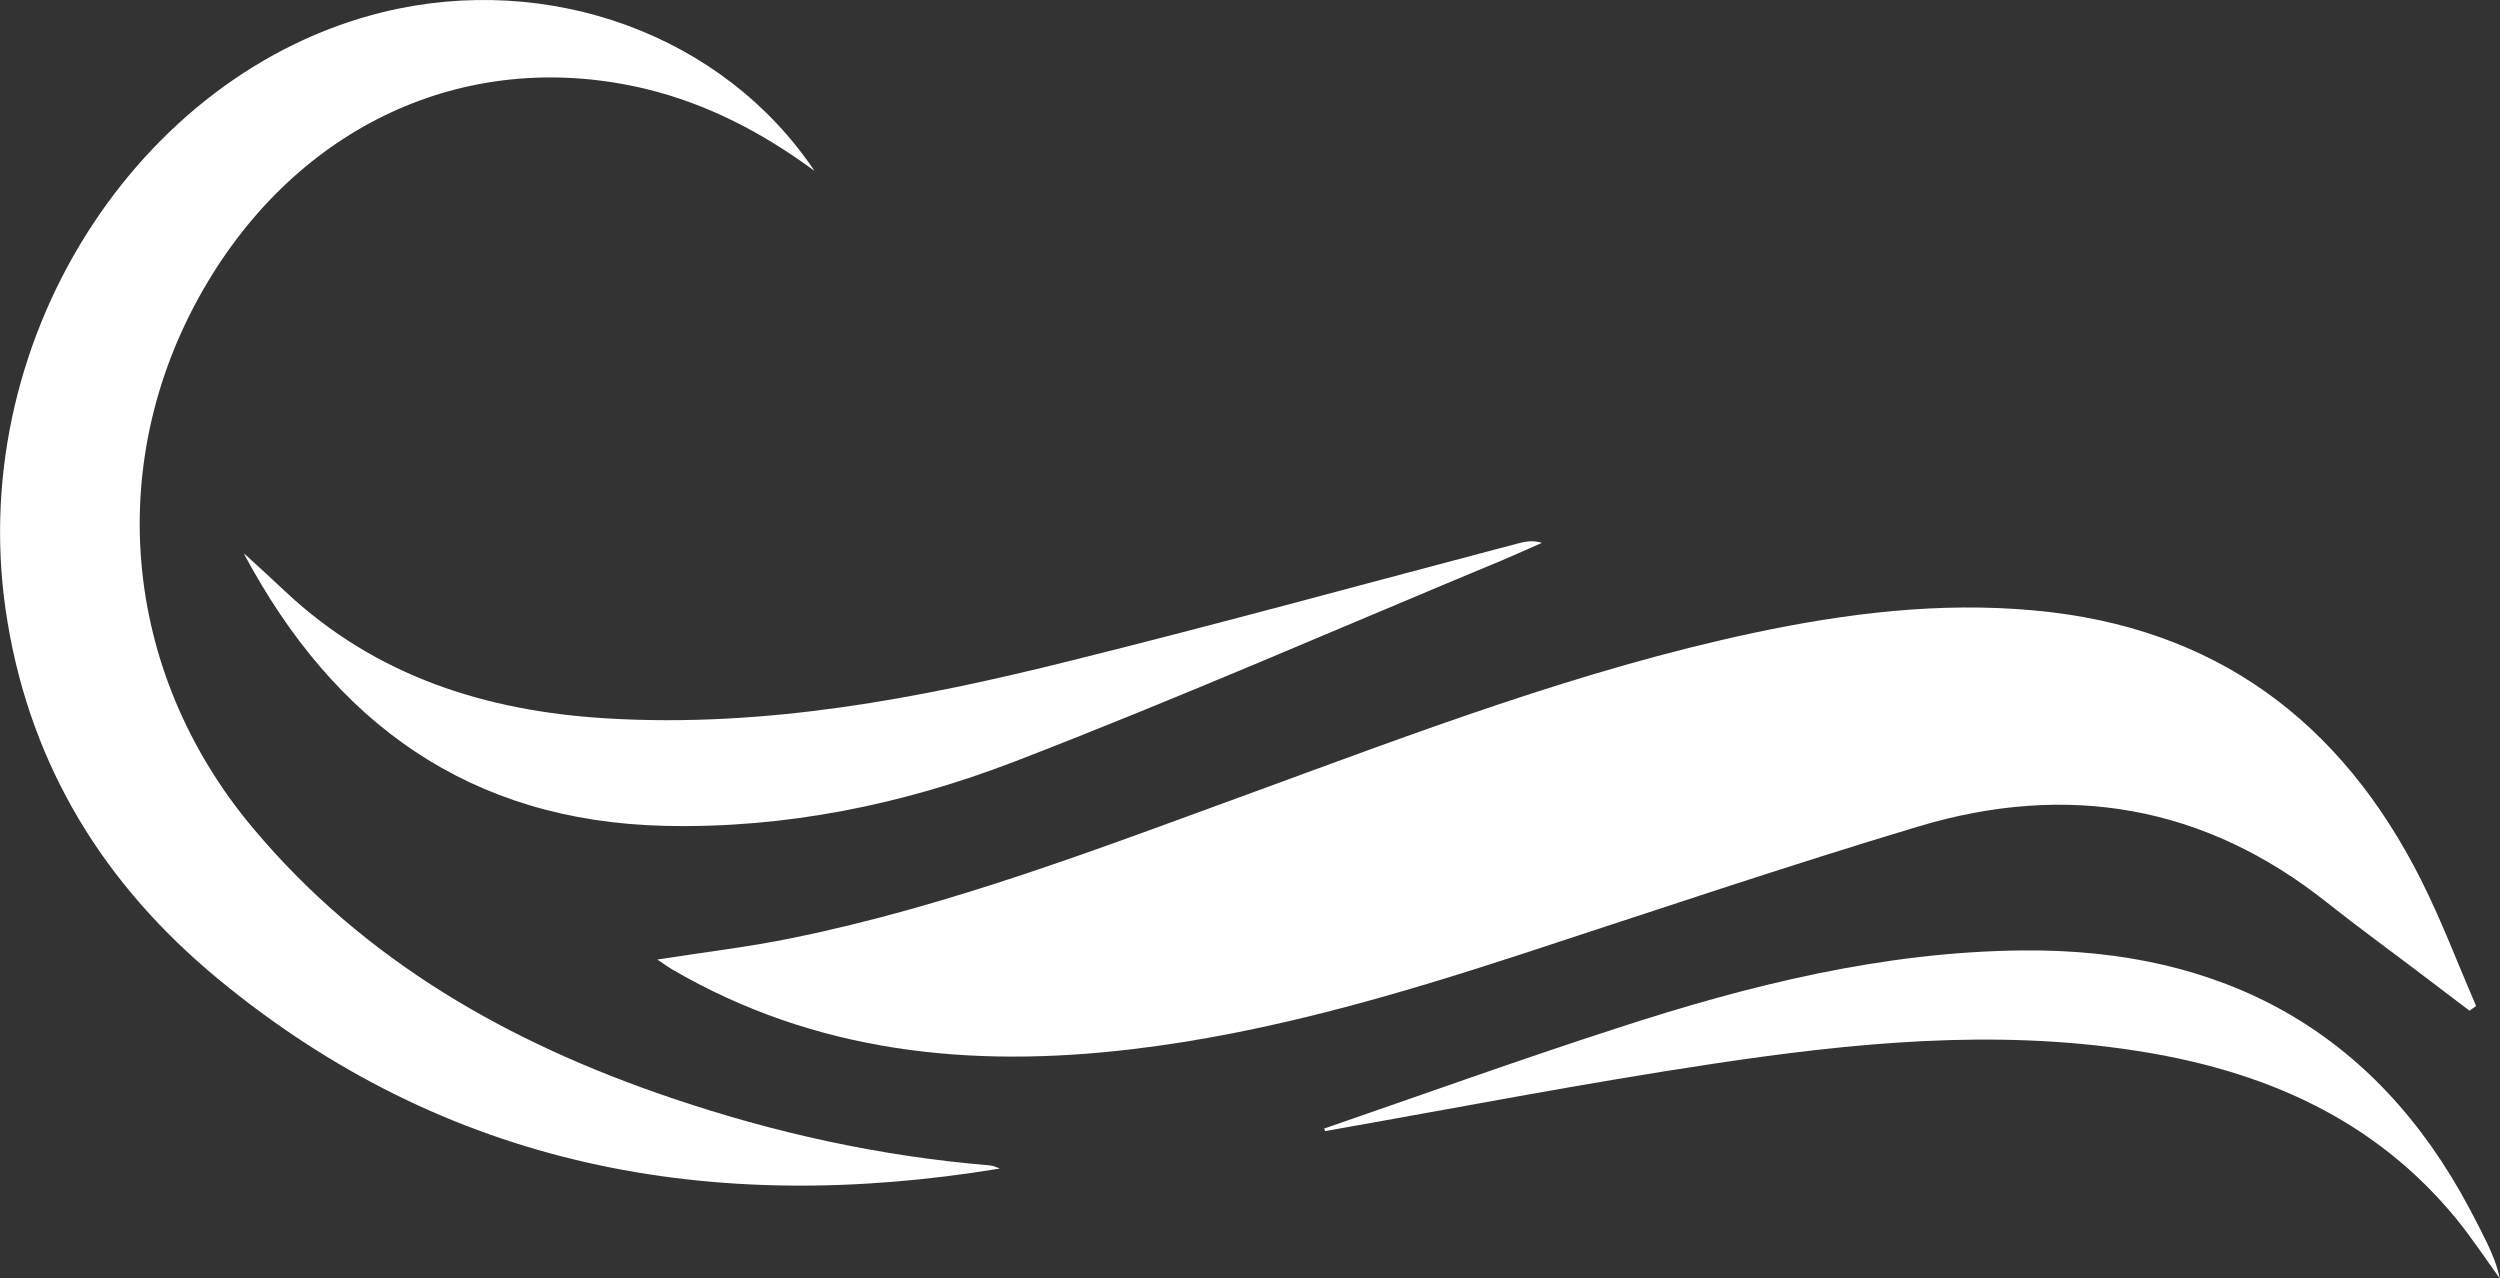
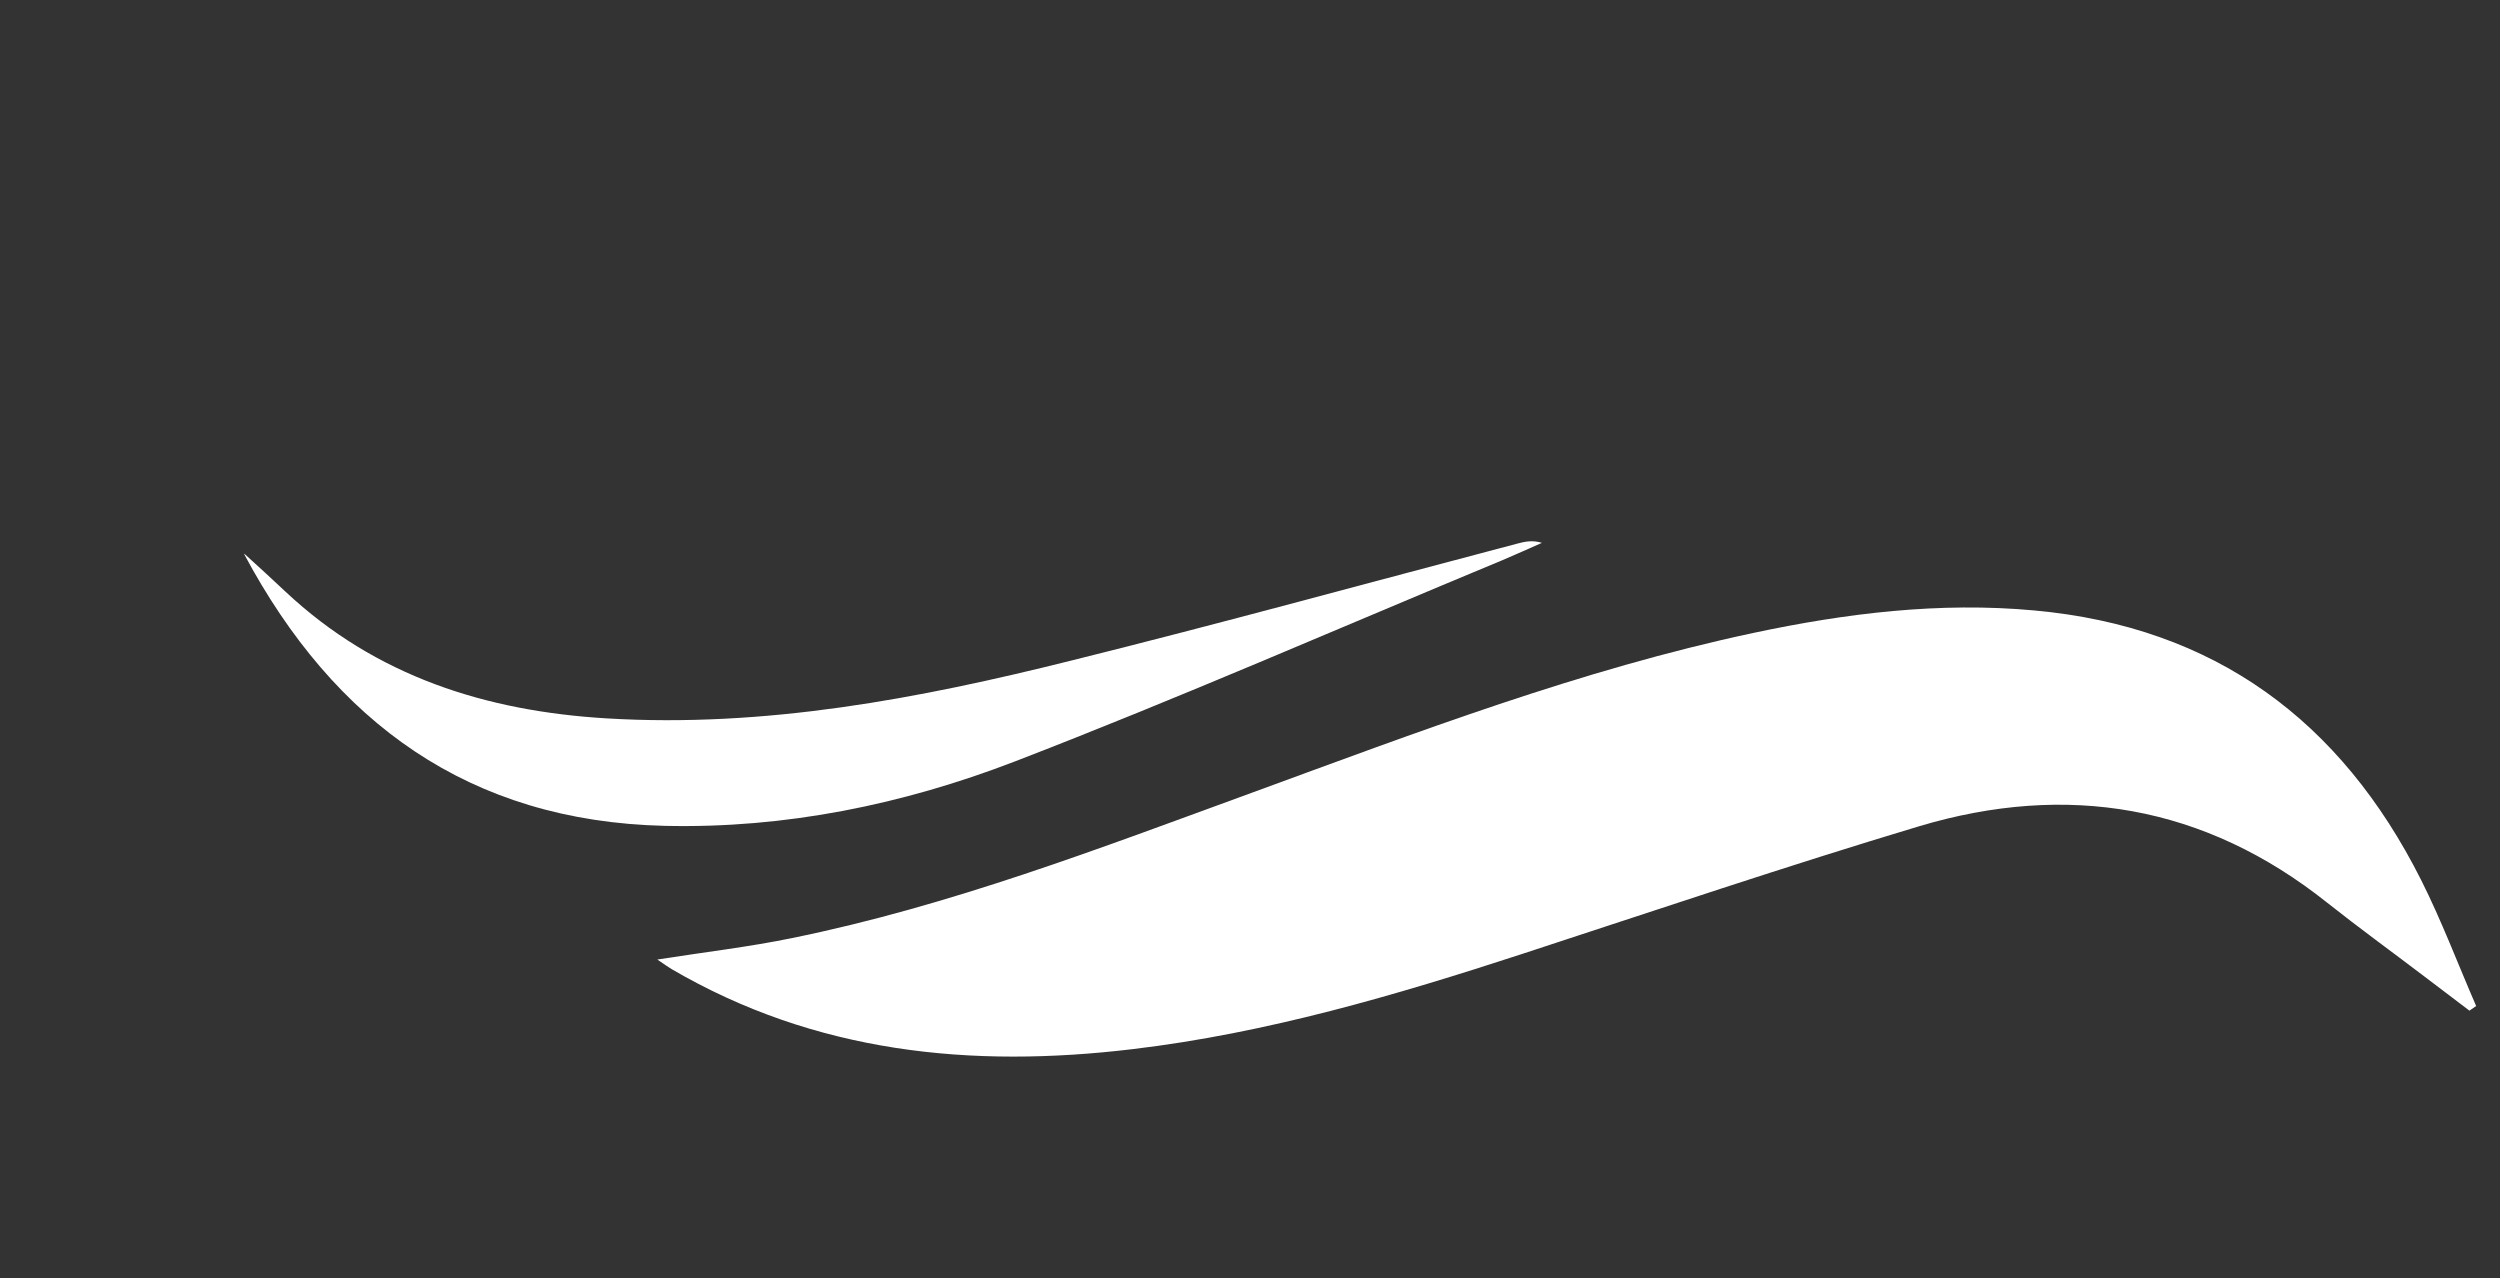
<svg xmlns="http://www.w3.org/2000/svg" id="Layer_2" data-name="Layer 2" viewBox="0 0 107.95 55.2">
  <rect x="0" y="0" width="107.95" height="55.2" fill="#333333" stroke="none" />
  <defs>
    <style>
      .cls-1 {
        fill: #fff;
        stroke-width: 0px;
      }
    </style>
  </defs>
  <g id="Layer_1-2" data-name="Layer 1">
    <path class="cls-1" d="M28.4,41.43c2.04-.32,3.93-.54,5.78-.92,6.84-1.39,13.33-3.89,19.85-6.27,7.13-2.61,14.22-5.32,21.68-6.91,4-.85,8.04-1.35,12.14-.97,7.78.71,13.23,4.76,16.69,11.63.89,1.77,1.59,3.63,2.38,5.45-.1.07-.19.13-.29.2-.68-.51-1.35-1.03-2.03-1.54-1.37-1.04-2.76-2.05-4.11-3.12-5.3-4.22-11.24-5.21-17.63-3.3-5.73,1.72-11.41,3.64-17.1,5.5-5.51,1.8-11.06,3.43-16.84,4.12-6.99.84-13.72.17-19.93-3.46-.16-.1-.32-.21-.61-.41Z" />
-     <path class="cls-1" d="M43.16,50.46c-12.45,2.05-23.89-.03-33.78-8.22C4.54,38.23,1.38,33.18.33,26.89-1.7,14.83,5.96,3.1,16.55.52c7.15-1.74,14.67.97,18.62,6.86-2.21-1.63-4.6-2.89-7.28-3.54-7.5-1.8-14.73,1.37-18.9,8.3-4.57,7.6-3.79,16.83,1.97,23.66,4.81,5.72,11.03,9.24,18,11.6,4.47,1.52,9.06,2.53,13.77,2.92.15.01.29.08.43.13Z" />
    <path class="cls-1" d="M10.55,23.91c.58.53,1.19,1.08,1.78,1.64,3.9,3.66,8.67,5.16,13.87,5.47,6.83.41,13.47-.85,20.03-2.49,6.44-1.6,12.84-3.36,19.26-5.05.34-.09.67-.17,1.09-.04-.57.25-1.14.51-1.71.75-7.01,2.91-13.97,5.96-21.05,8.69-4.83,1.86-9.9,2.9-15.12,2.78-8.44-.2-14.27-4.46-18.15-11.72-.01-.02.03-.07,0-.03Z" />
-     <path class="cls-1" d="M57.18,48.73c4.21-1.45,8.4-2.96,12.63-4.33,5.7-1.86,11.52-3.31,17.55-3.36,8.58-.08,15.19,3.44,19.29,11.18.26.49.52.99.76,1.49.22.47.42.95.53,1.49-.6-.83-1.17-1.69-1.81-2.49-3.6-4.44-8.46-6.51-13.96-7.35-6.11-.94-12.19-.33-18.24.58-5.59.84-11.14,1.92-16.71,2.9-.01-.03-.03-.07-.04-.1Z" />
  </g>
</svg>